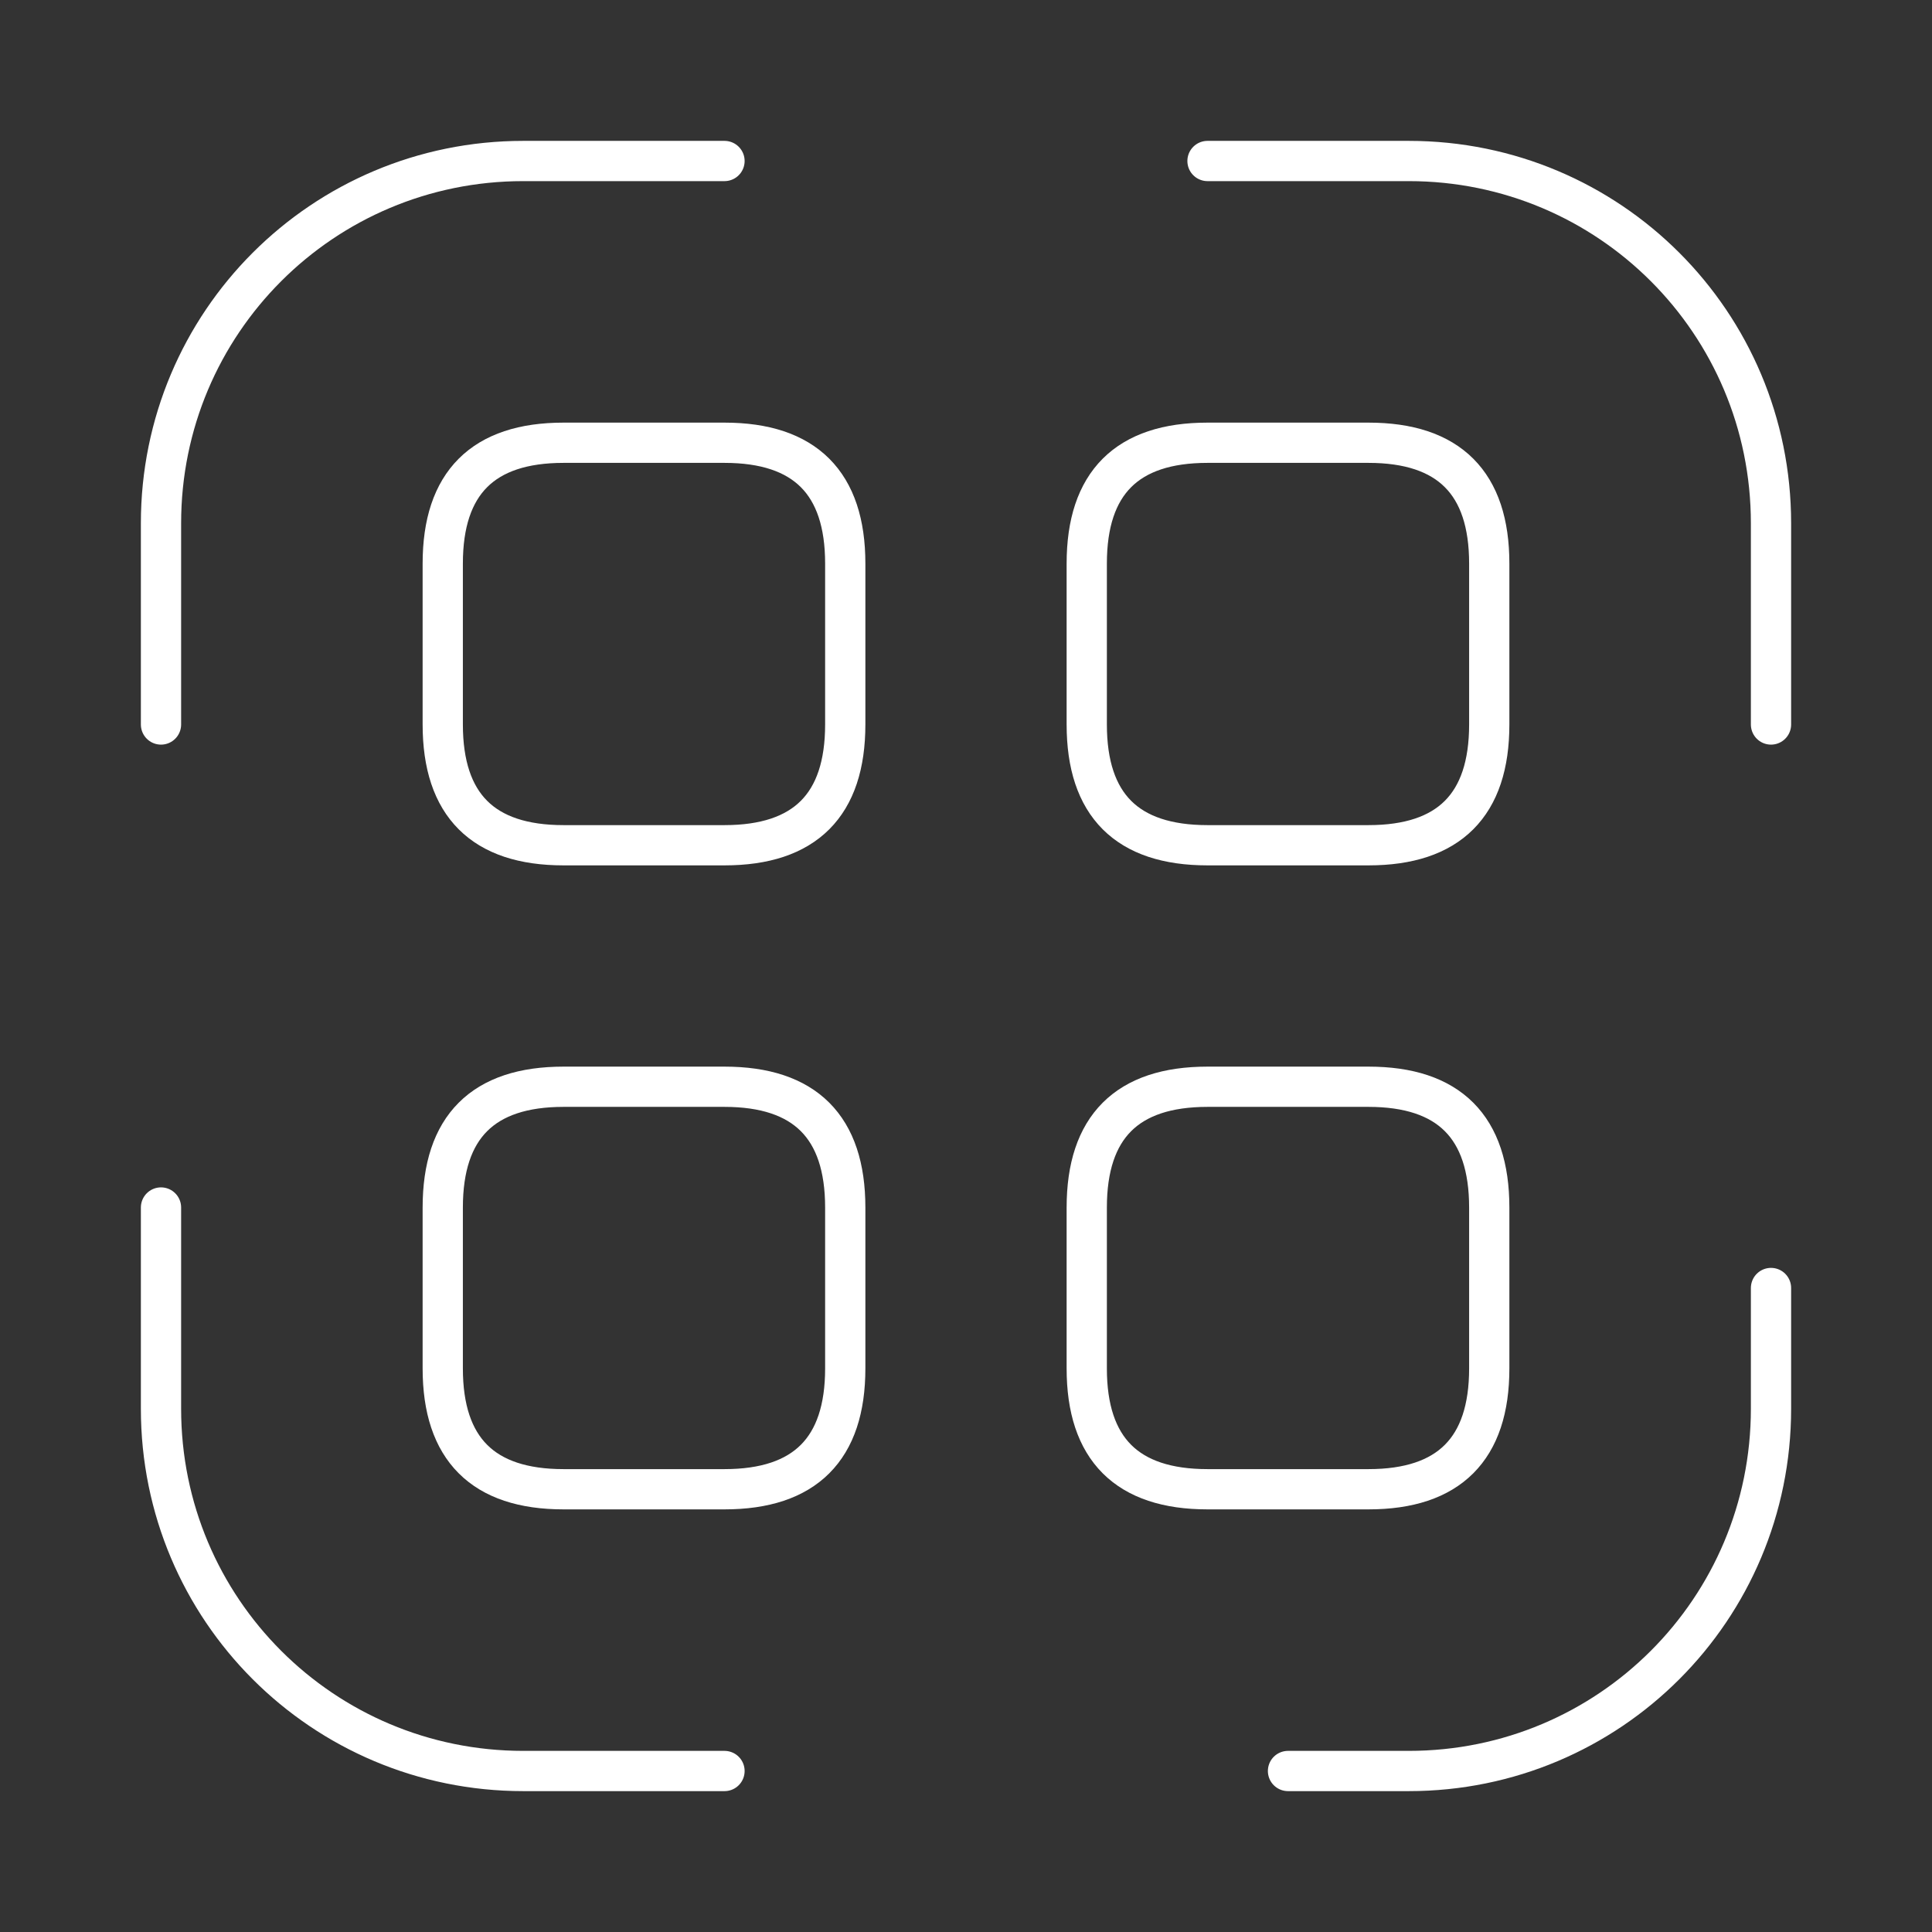
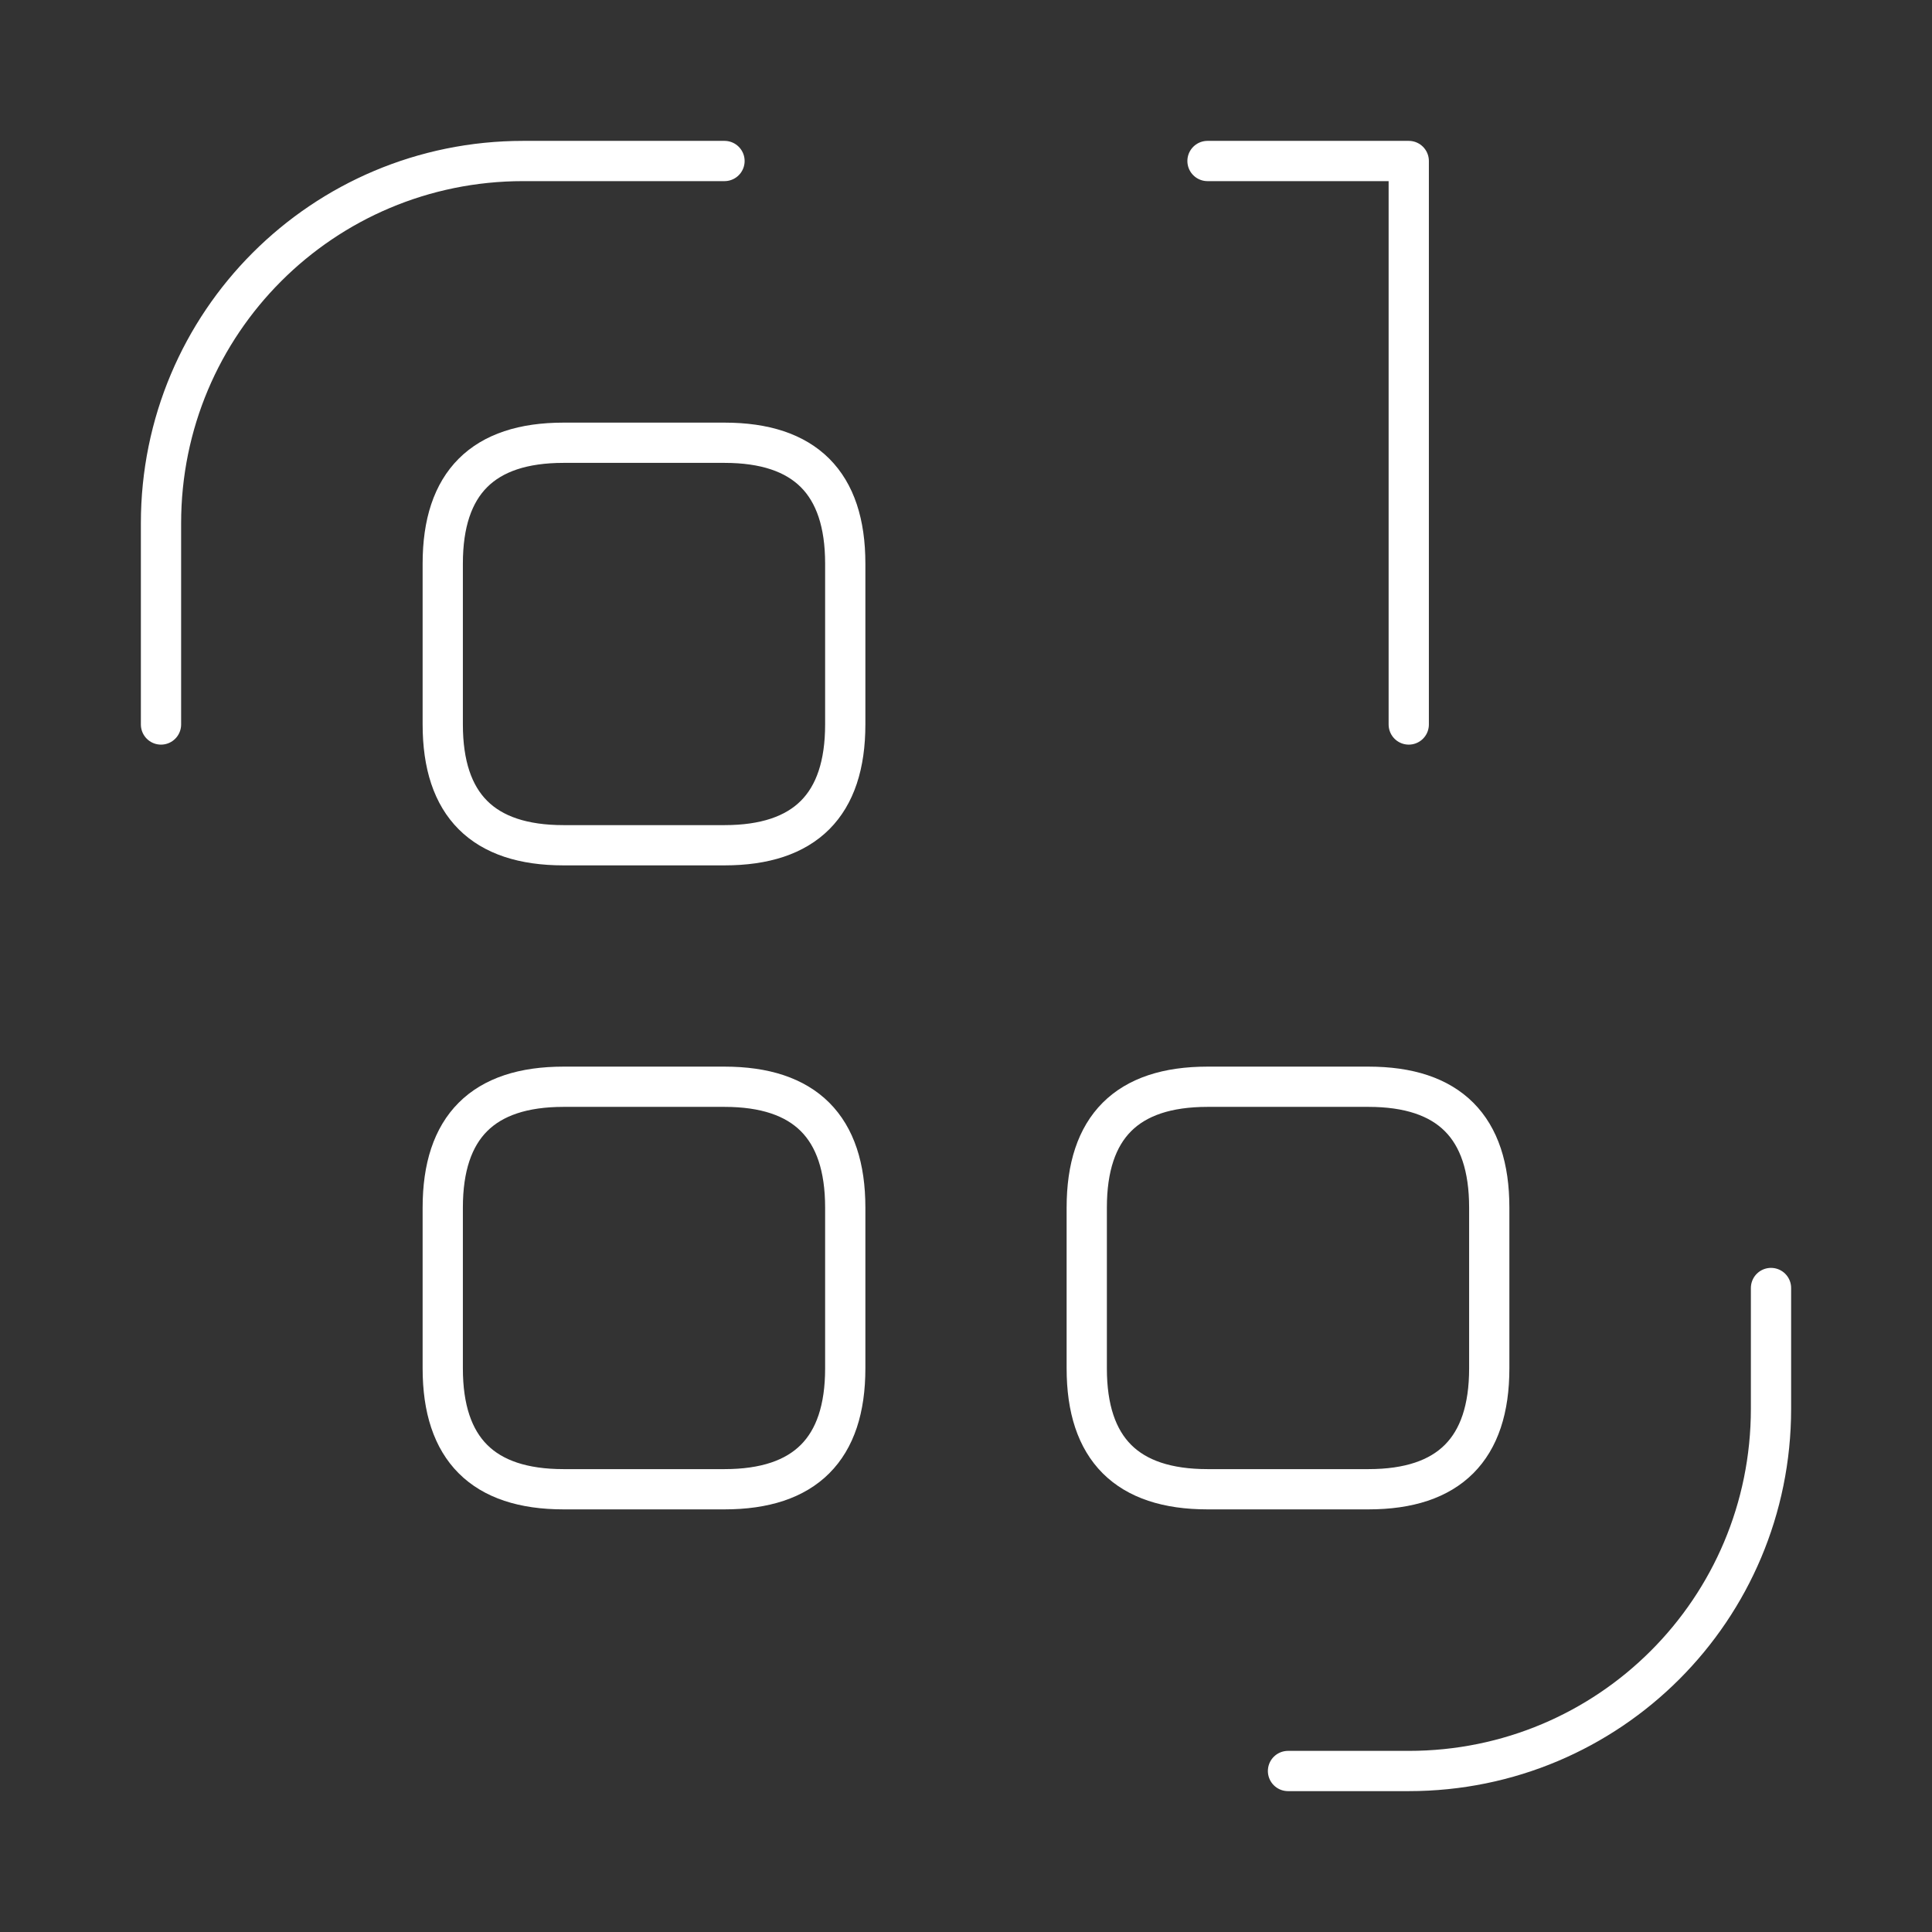
<svg xmlns="http://www.w3.org/2000/svg" width="24" height="24" viewBox="0 0 24 24" fill="none">
  <rect x="0" y="0" width="24" height="24" fill="#333333" stroke="none" />
  <path d="M2 9V6.5C2 4.01 4.01 2 6.5 2H9" stroke="white" stroke-width="0.5" stroke-linecap="round" stroke-linejoin="round" />
-   <path d="M15 2H17.5C19.99 2 22 4.01 22 6.5V9" stroke="white" stroke-width="0.5" stroke-linecap="round" stroke-linejoin="round" />
+   <path d="M15 2H17.5V9" stroke="white" stroke-width="0.5" stroke-linecap="round" stroke-linejoin="round" />
  <path d="M22 16V17.5C22 19.99 19.99 22 17.5 22H16" stroke="white" stroke-width="0.5" stroke-linecap="round" stroke-linejoin="round" />
-   <path d="M9 22H6.5C4.01 22 2 19.99 2 17.5V15" stroke="white" stroke-width="0.5" stroke-linecap="round" stroke-linejoin="round" />
  <path d="M10.5 7V9C10.5 10 10 10.5 9 10.5H7C6 10.5 5.5 10 5.5 9V7C5.5 6 6 5.5 7 5.5H9C10 5.5 10.5 6 10.5 7Z" stroke="white" stroke-width="0.5" stroke-linecap="round" stroke-linejoin="round" />
-   <path d="M18.5 7V9C18.5 10 18 10.5 17 10.5H15C14 10.5 13.5 10 13.5 9V7C13.5 6 14 5.5 15 5.5H17C18 5.5 18.5 6 18.5 7Z" stroke="white" stroke-width="0.5" stroke-linecap="round" stroke-linejoin="round" />
  <path d="M10.5 15V17C10.5 18 10 18.5 9 18.5H7C6 18.5 5.5 18 5.5 17V15C5.5 14 6 13.5 7 13.5H9C10 13.5 10.5 14 10.5 15Z" stroke="white" stroke-width="0.5" stroke-linecap="round" stroke-linejoin="round" />
  <path d="M18.5 15V17C18.5 18 18 18.5 17 18.5H15C14 18.5 13.5 18 13.5 17V15C13.5 14 14 13.5 15 13.5H17C18 13.5 18.5 14 18.5 15Z" stroke="white" stroke-width="0.5" stroke-linecap="round" stroke-linejoin="round" />
</svg>